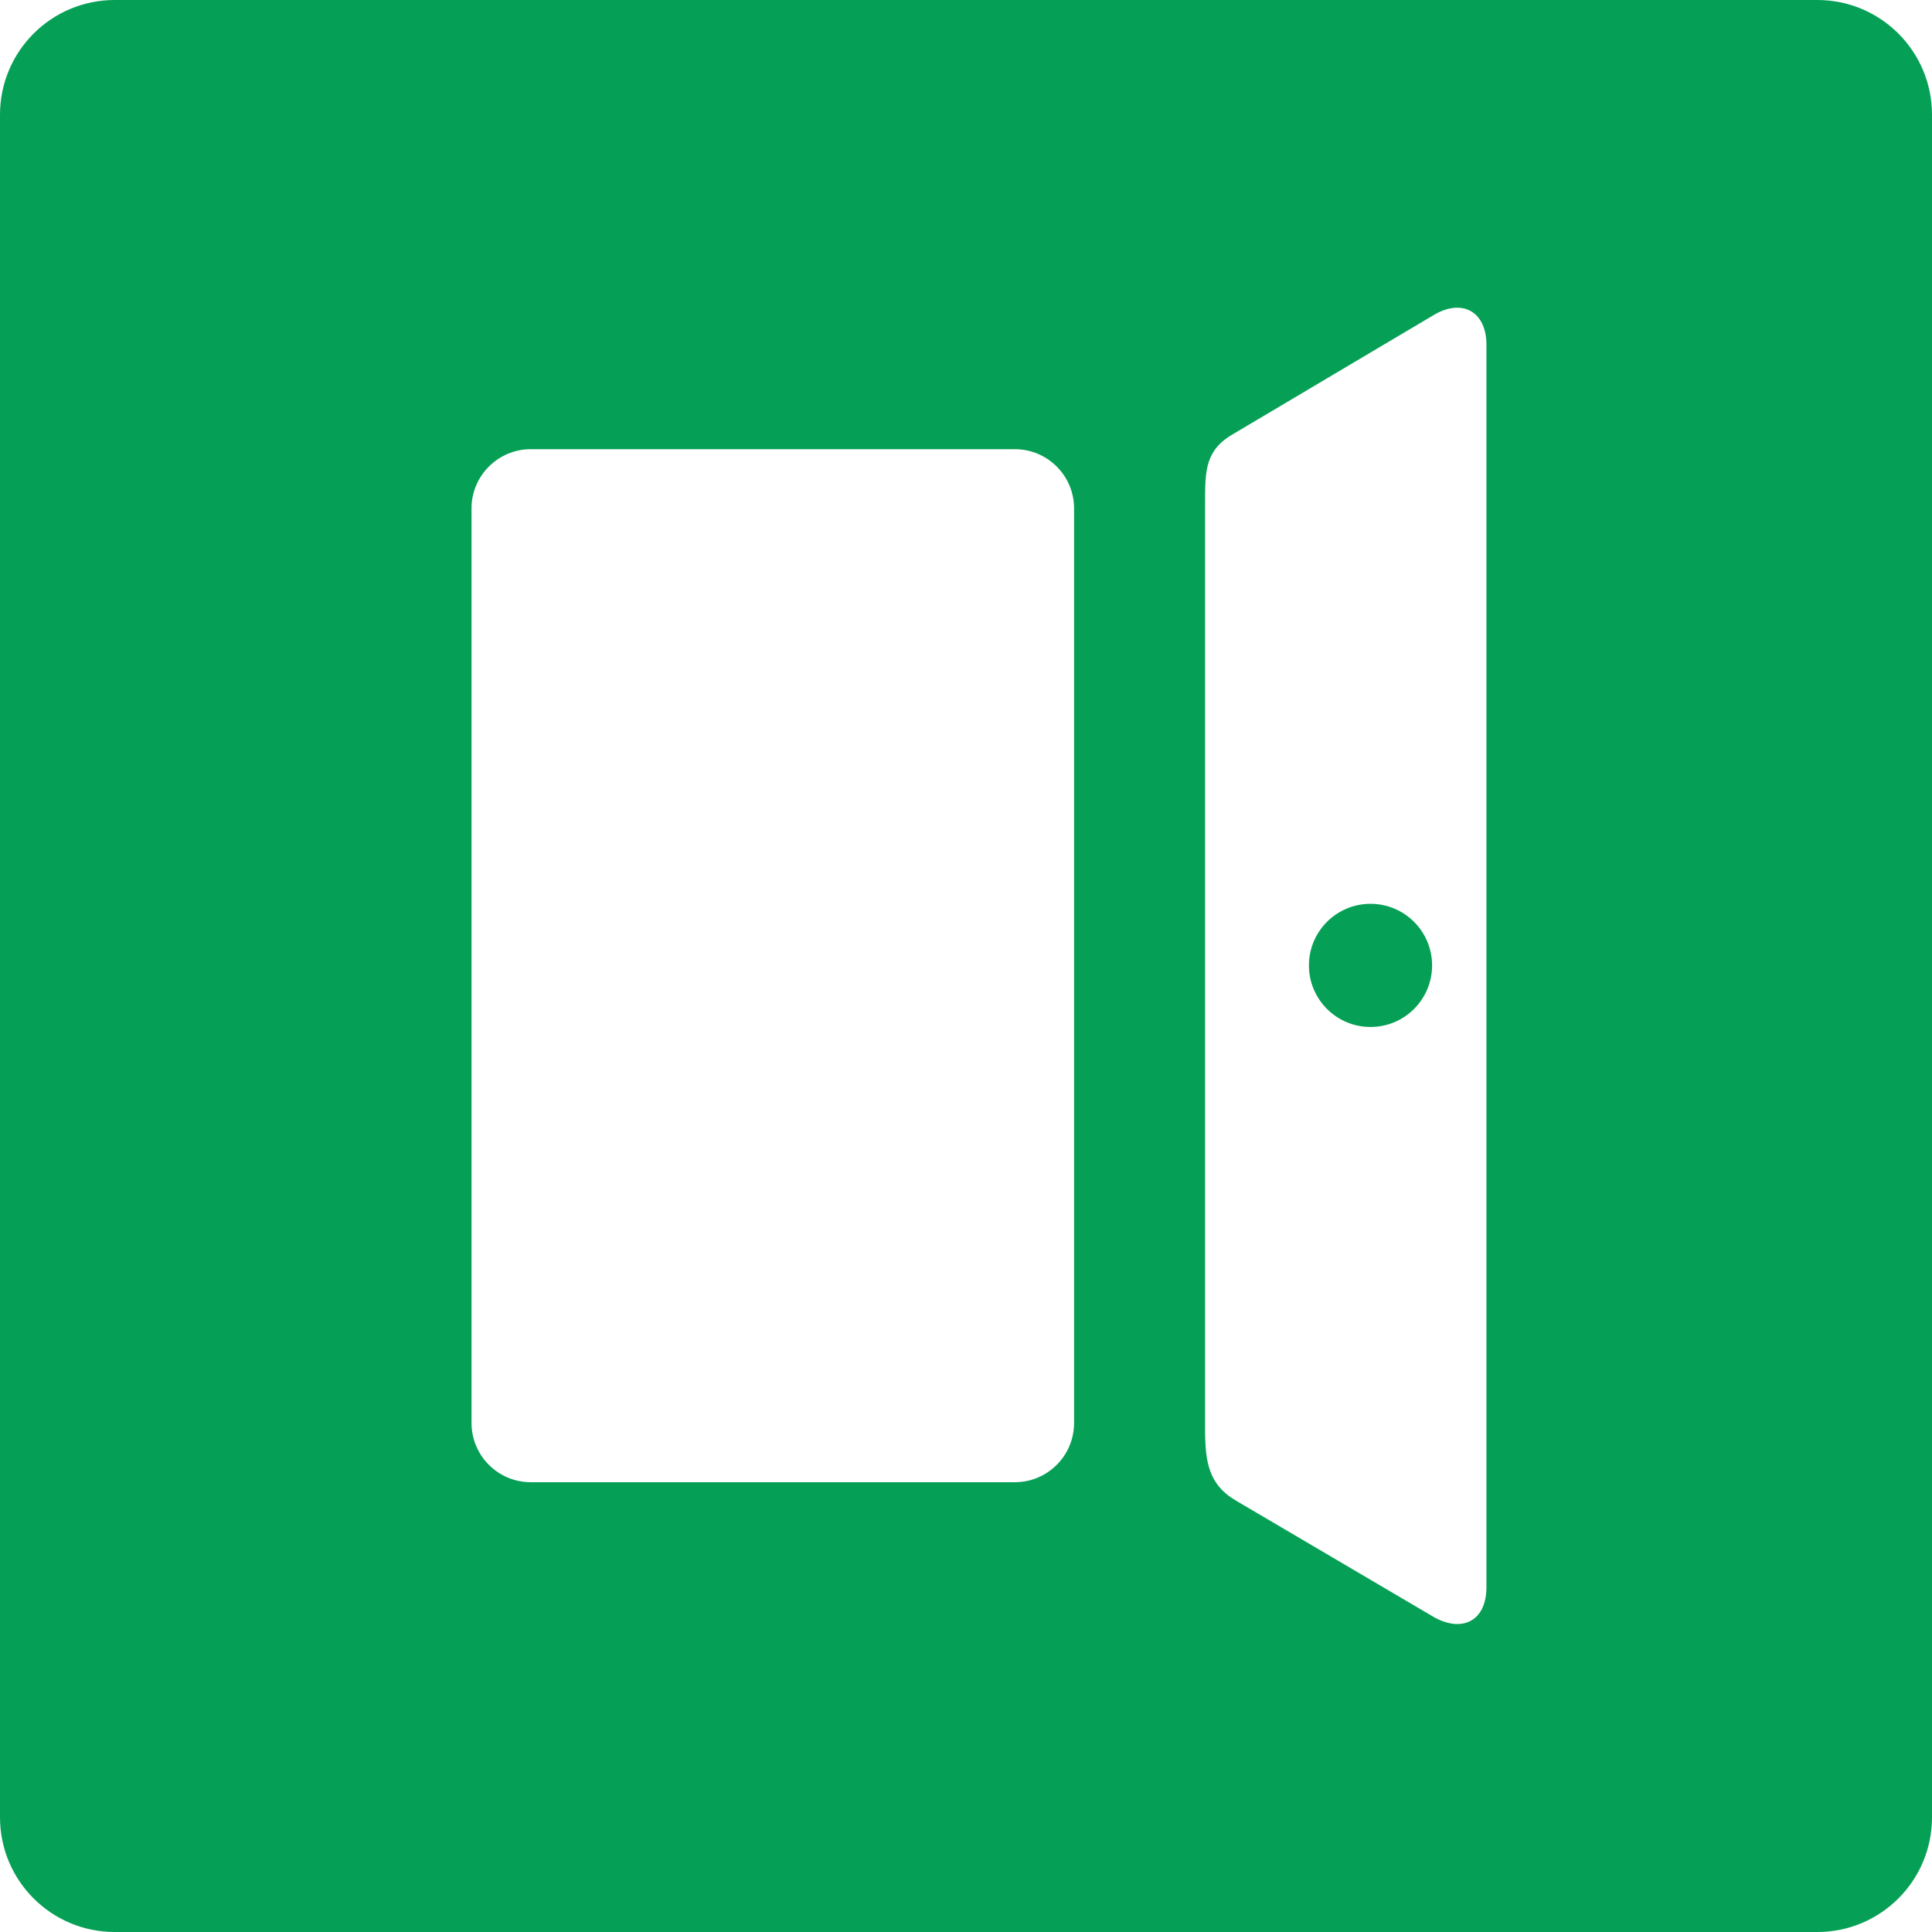
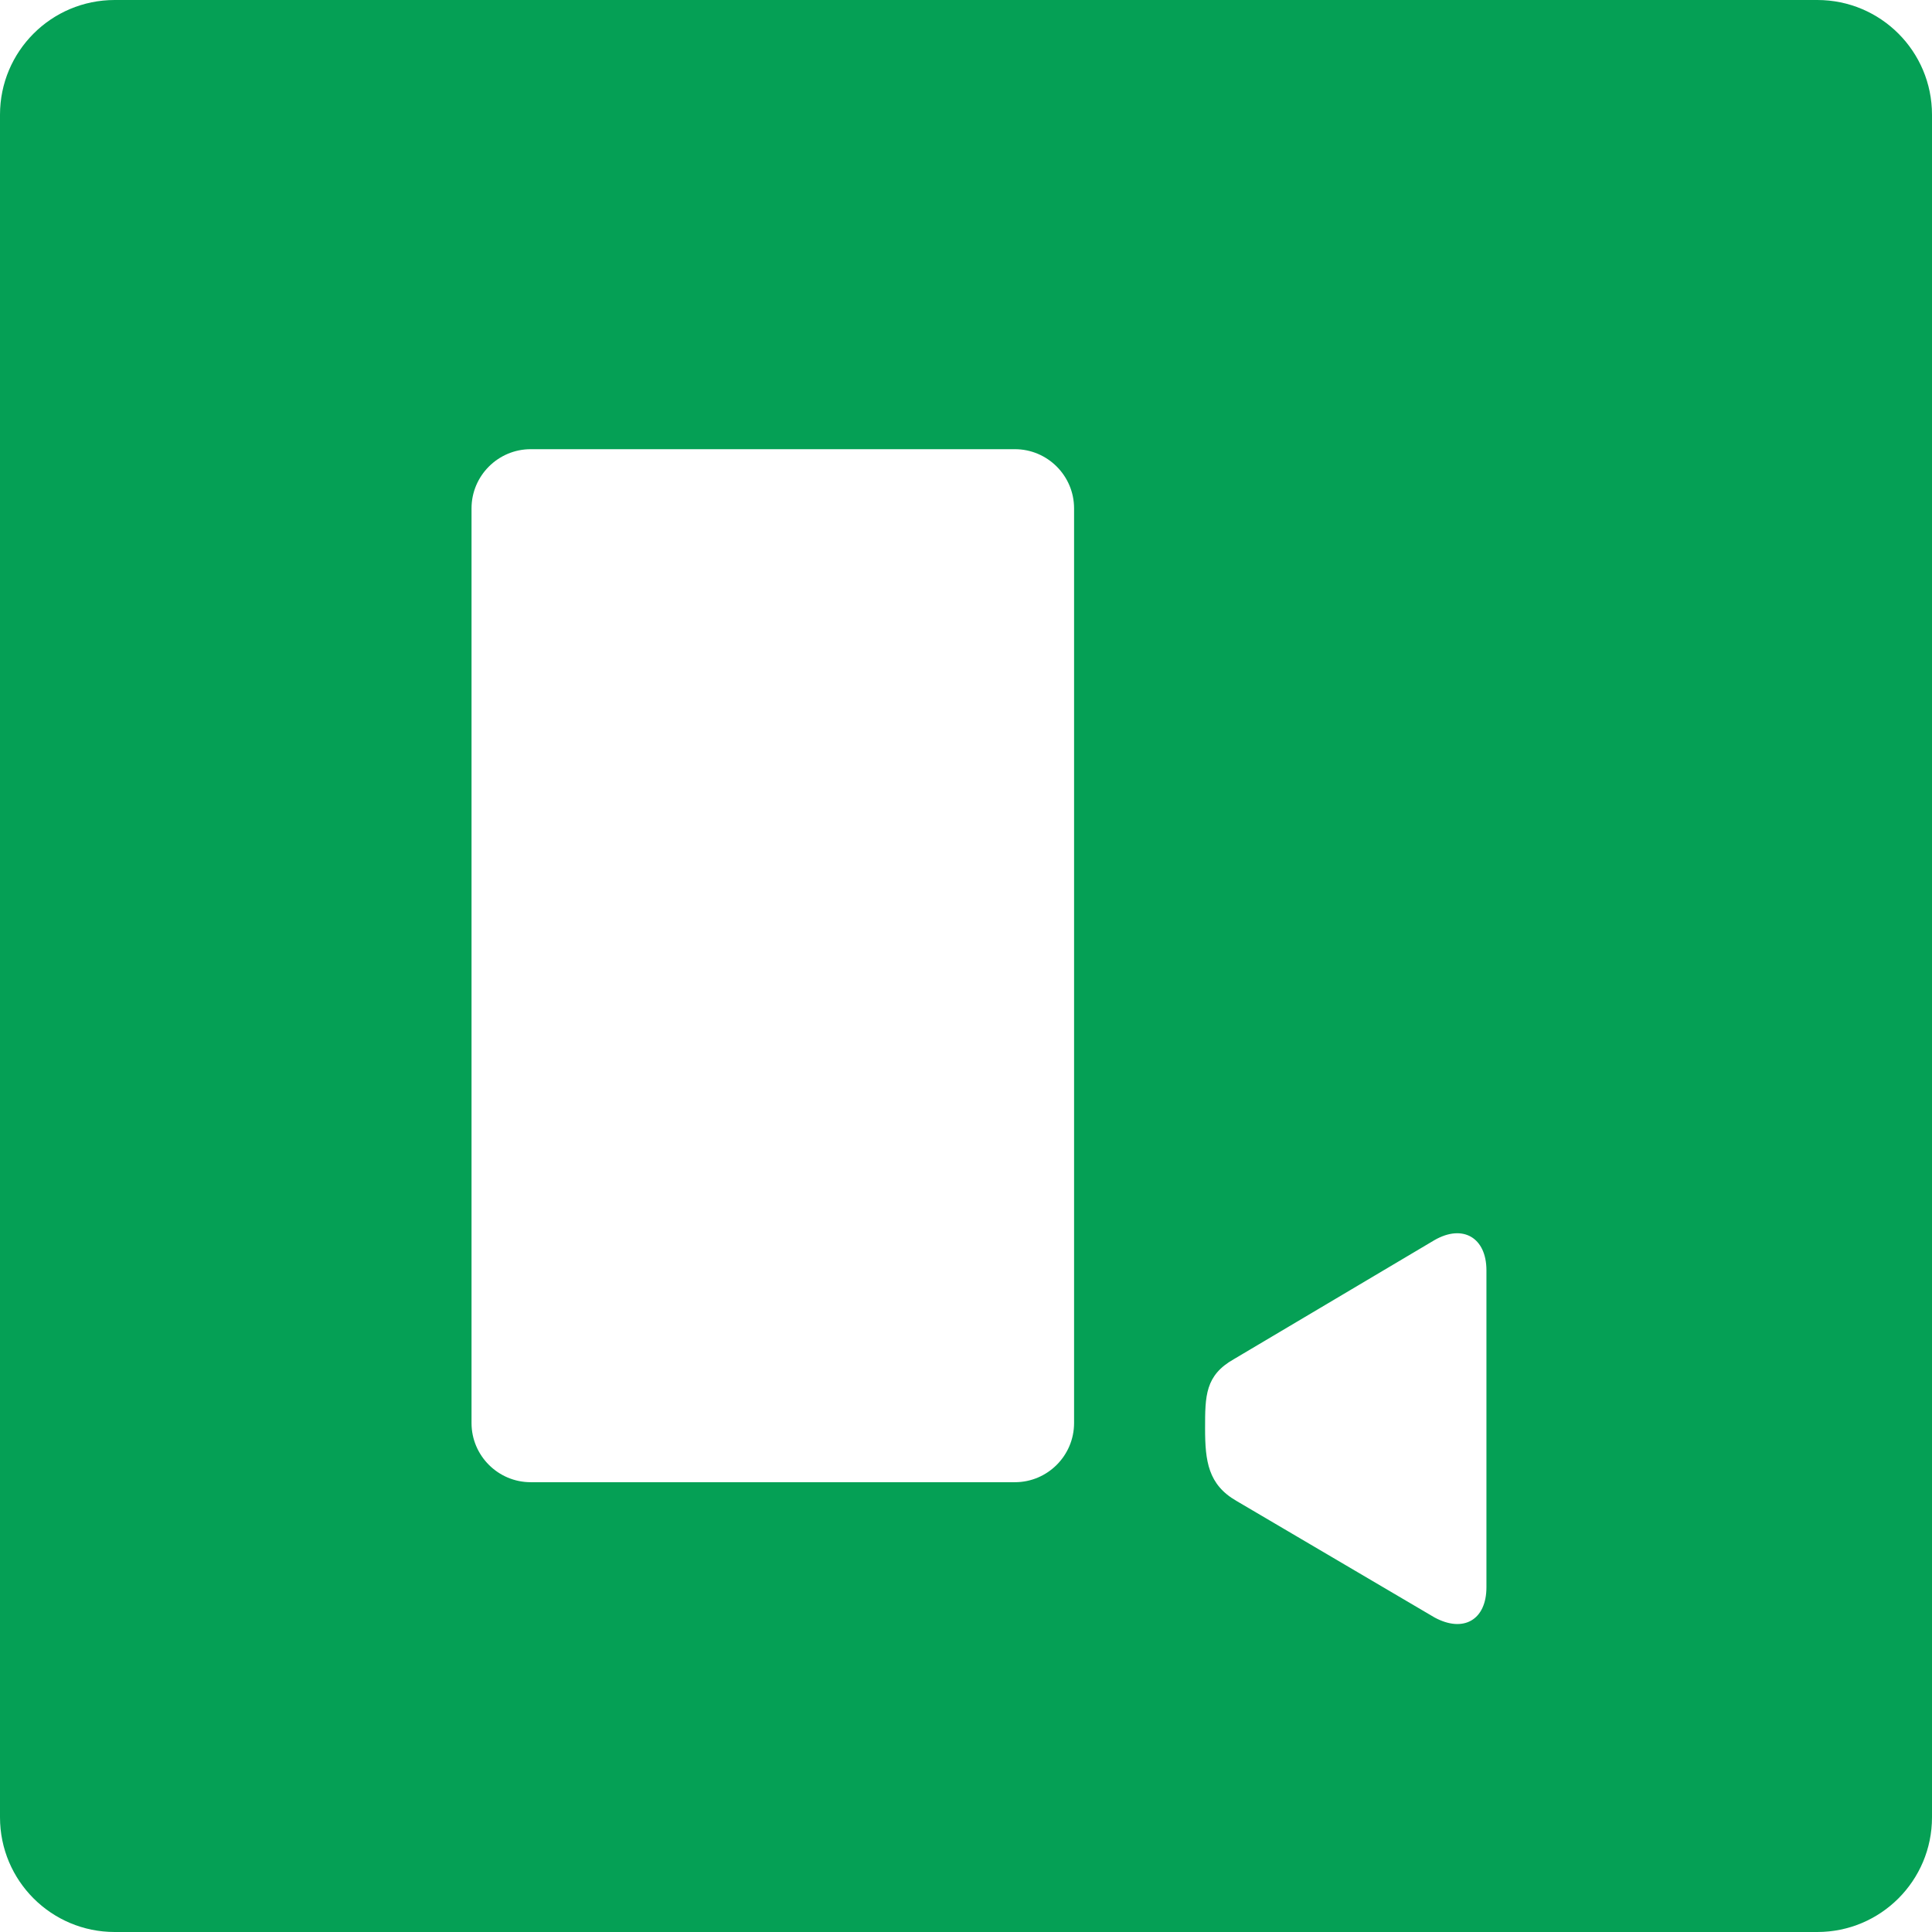
<svg xmlns="http://www.w3.org/2000/svg" viewBox="0 0 32 32">
-   <path d="M30.1,0H1.9C.85,0,0,.85,0,1.9V30.1c0,1.05,.85,1.9,1.9,1.9H30.1c1.05,0,1.9-.85,1.9-1.9V1.9c0-1.05-.85-1.9-1.9-1.9Zm-12.31,23.57c0,.54-.44,.98-.98,.98H8.79c-.54,0-.98-.44-.98-.98V8.42c0-.54,.44-.98,.98-.98h8.02c.54,0,.98,.44,.98,.98v15.14Zm6.83,2.72c0,.54-.38,.76-.86,.5l-3.28-1.93c-.47-.27-.52-.66-.52-1.2V8.33c0-.54,0-.88,.48-1.15l3.32-1.97c.47-.27,.86-.04,.86,.5V26.28Z" style="fill:#05a055;" />
-   <circle cx="22.7" cy="15.99" r="1.02" style="fill:#05a055;" />
+   <path d="M30.1,0H1.9C.85,0,0,.85,0,1.9V30.1c0,1.05,.85,1.9,1.9,1.9H30.1c1.05,0,1.9-.85,1.9-1.9V1.9c0-1.05-.85-1.9-1.9-1.9Zm-12.31,23.57c0,.54-.44,.98-.98,.98H8.79c-.54,0-.98-.44-.98-.98V8.42c0-.54,.44-.98,.98-.98h8.02c.54,0,.98,.44,.98,.98v15.14Zm6.83,2.72c0,.54-.38,.76-.86,.5l-3.28-1.93c-.47-.27-.52-.66-.52-1.2c0-.54,0-.88,.48-1.15l3.32-1.97c.47-.27,.86-.04,.86,.5V26.28Z" style="fill:#05a055;" />
</svg>